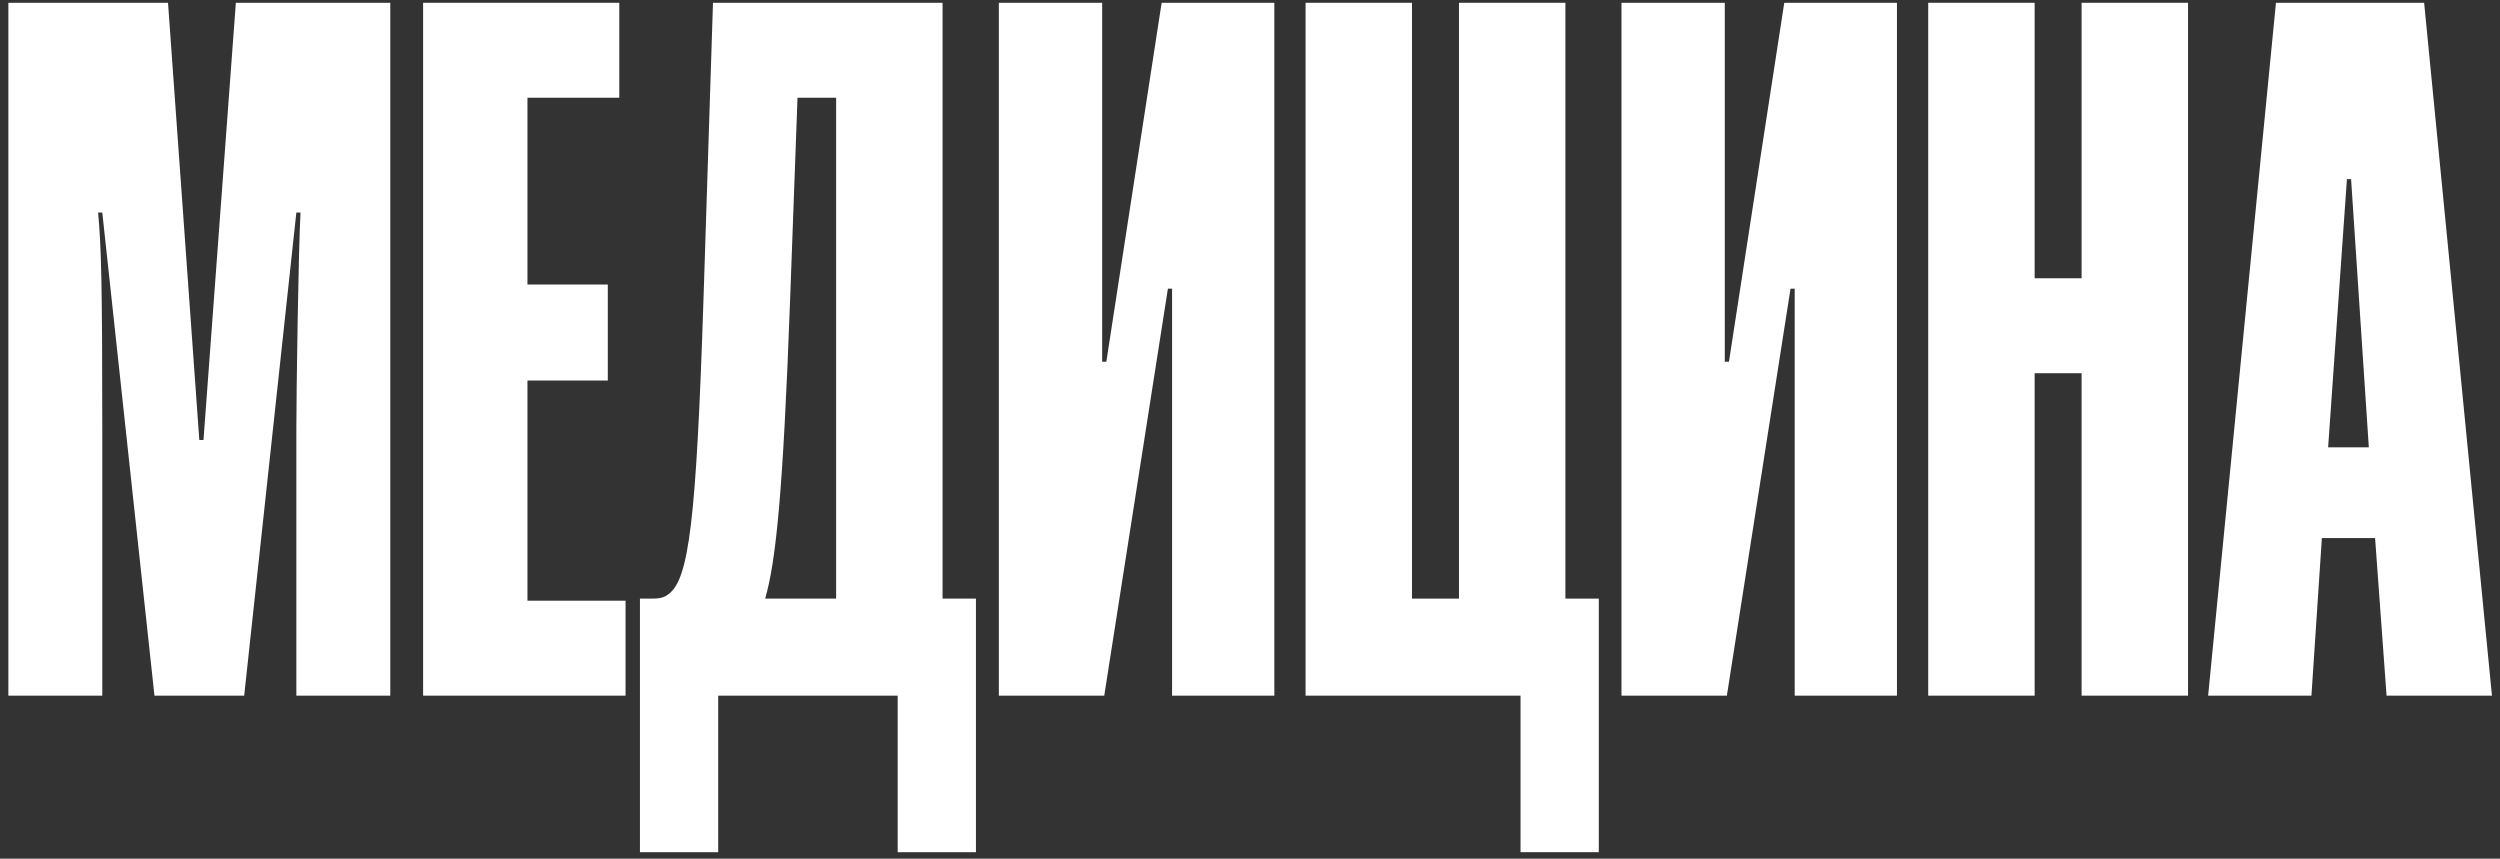
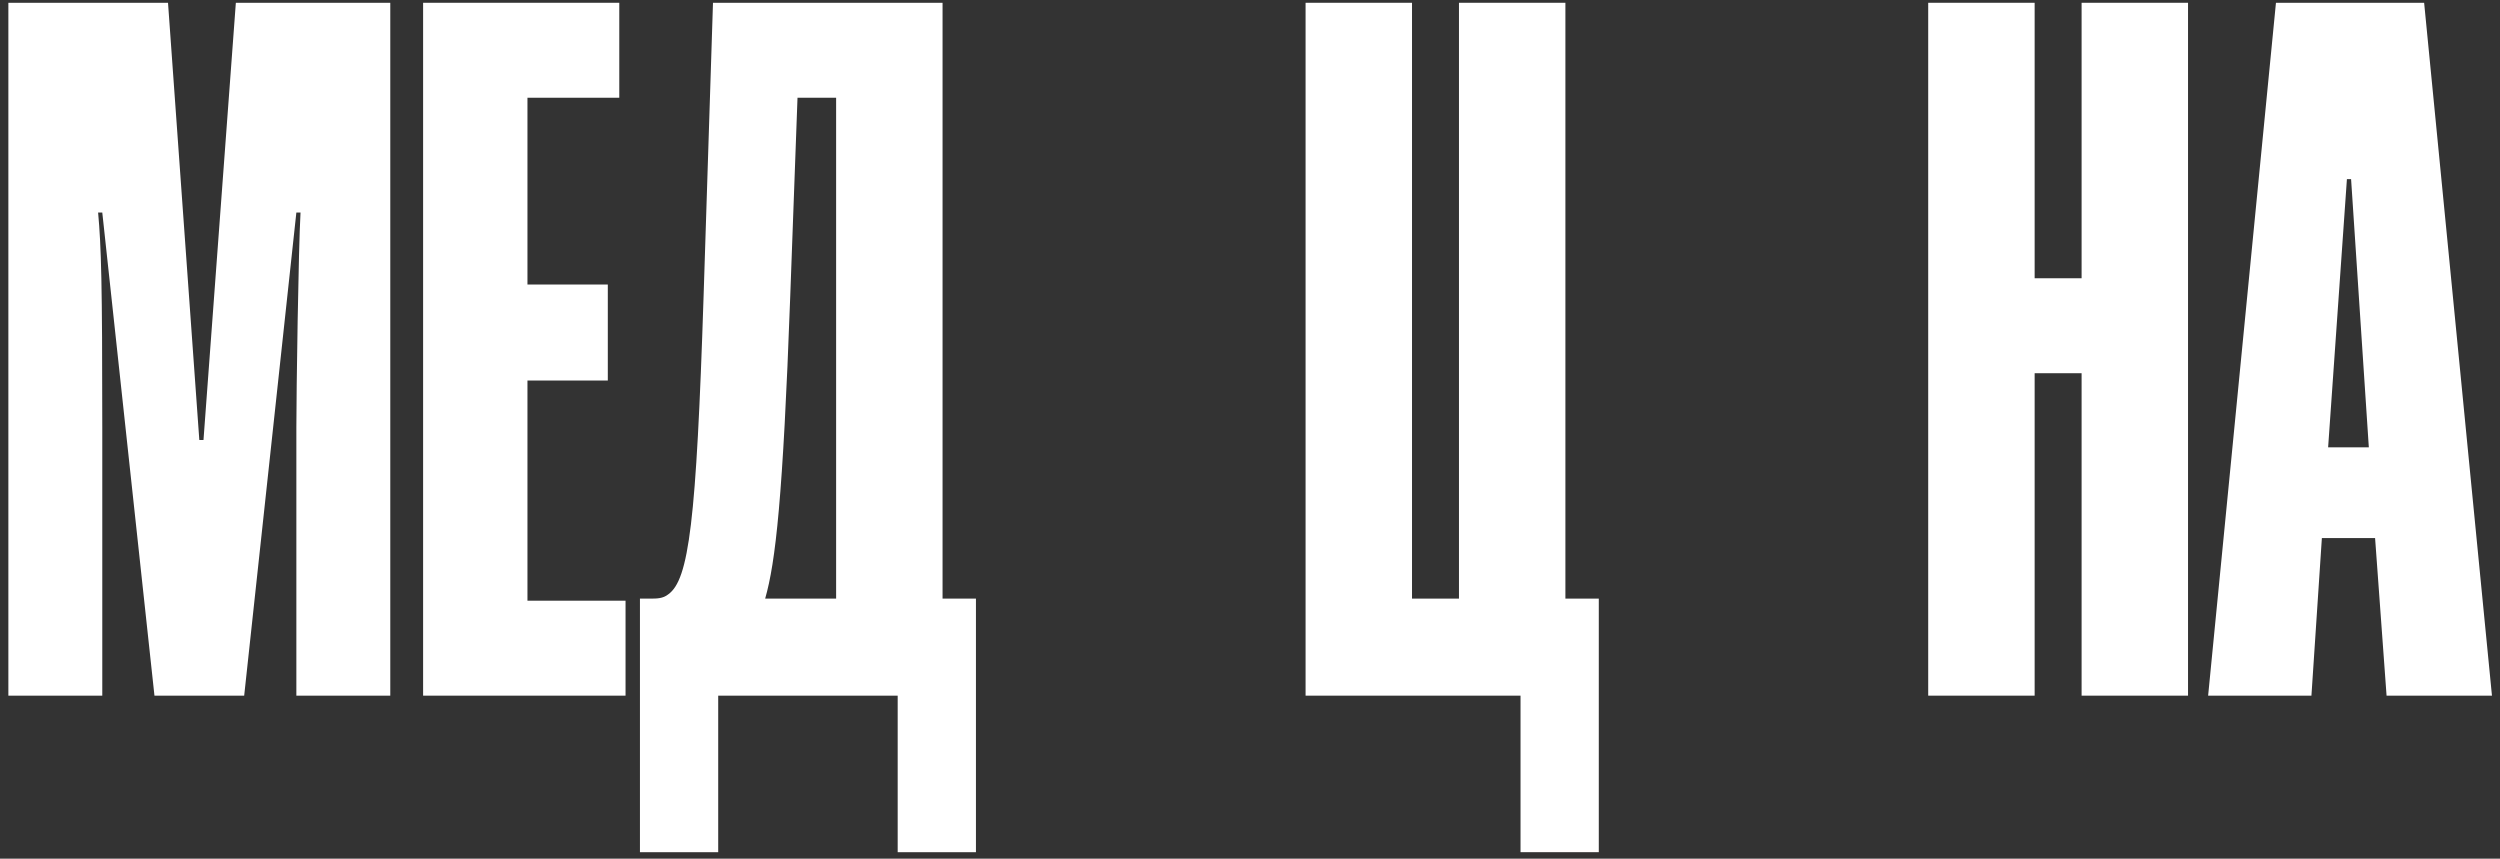
<svg xmlns="http://www.w3.org/2000/svg" width="230" height="79" viewBox="0 0 230 79" fill="none">
  <rect x="0" y="0" width="230" height="79" fill="#333333" stroke="none" />
  <path d="M229.26 64H219.564L218.508 49.504H213.612L212.652 64H203.148L209.388 0.256H223.02L229.26 64ZM215.916 16.48L214.188 41.152H217.932L216.3 16.48H215.916Z" fill="white" />
  <path d="M201.299 64H191.507V34.336H187.187V64H177.395V0.256H187.187V25.6H191.507V0.256H201.299V64Z" fill="white" />
-   <path d="M174.52 64H165.112V26.56H164.728L158.872 64H149.176V0.256H158.68V33.28H159.064L164.152 0.256H174.52V64Z" fill="white" />
  <path d="M147.089 78.4H139.889V64H120.113V0.256H129.905V55.072H134.225V0.256H144.017V55.072H147.089V78.4Z" fill="white" />
-   <path d="M117.239 64H107.831V26.56H107.447L101.591 64H91.894V0.256H101.399V33.28H101.783L106.871 0.256H117.239V64Z" fill="white" />
  <path d="M89.787 78.4H82.587V64H66.075V78.4H58.875V55.072H59.835C60.411 55.072 60.987 55.072 61.467 54.688C63.387 53.344 64.059 47.968 64.731 27.232L65.595 0.256H86.715V55.072H89.787V78.4ZM76.923 55.072V8.992H73.371L72.699 27.328C72.027 45.856 71.355 51.712 70.395 55.072H76.923Z" fill="white" />
-   <path d="M57.55 64H38.926V0.256H56.974V8.992H48.526V26.176H55.918V35.008H48.526V55.264H57.55V64Z" fill="white" />
+   <path d="M57.55 64H38.926V0.256H56.974V8.992H48.526V26.176H55.918V35.008H48.526V55.264H57.55Z" fill="white" />
  <path d="M35.906 64H27.265V39.328C27.265 36.16 27.457 22.816 27.649 19.552H27.265L22.465 64H14.21L9.41 19.552H9.026C9.314 22.72 9.41 25.984 9.41 39.328V64H0.77V0.256H15.457L18.337 40.48H18.721L21.698 0.256H35.906V64Z" fill="white" />
</svg>